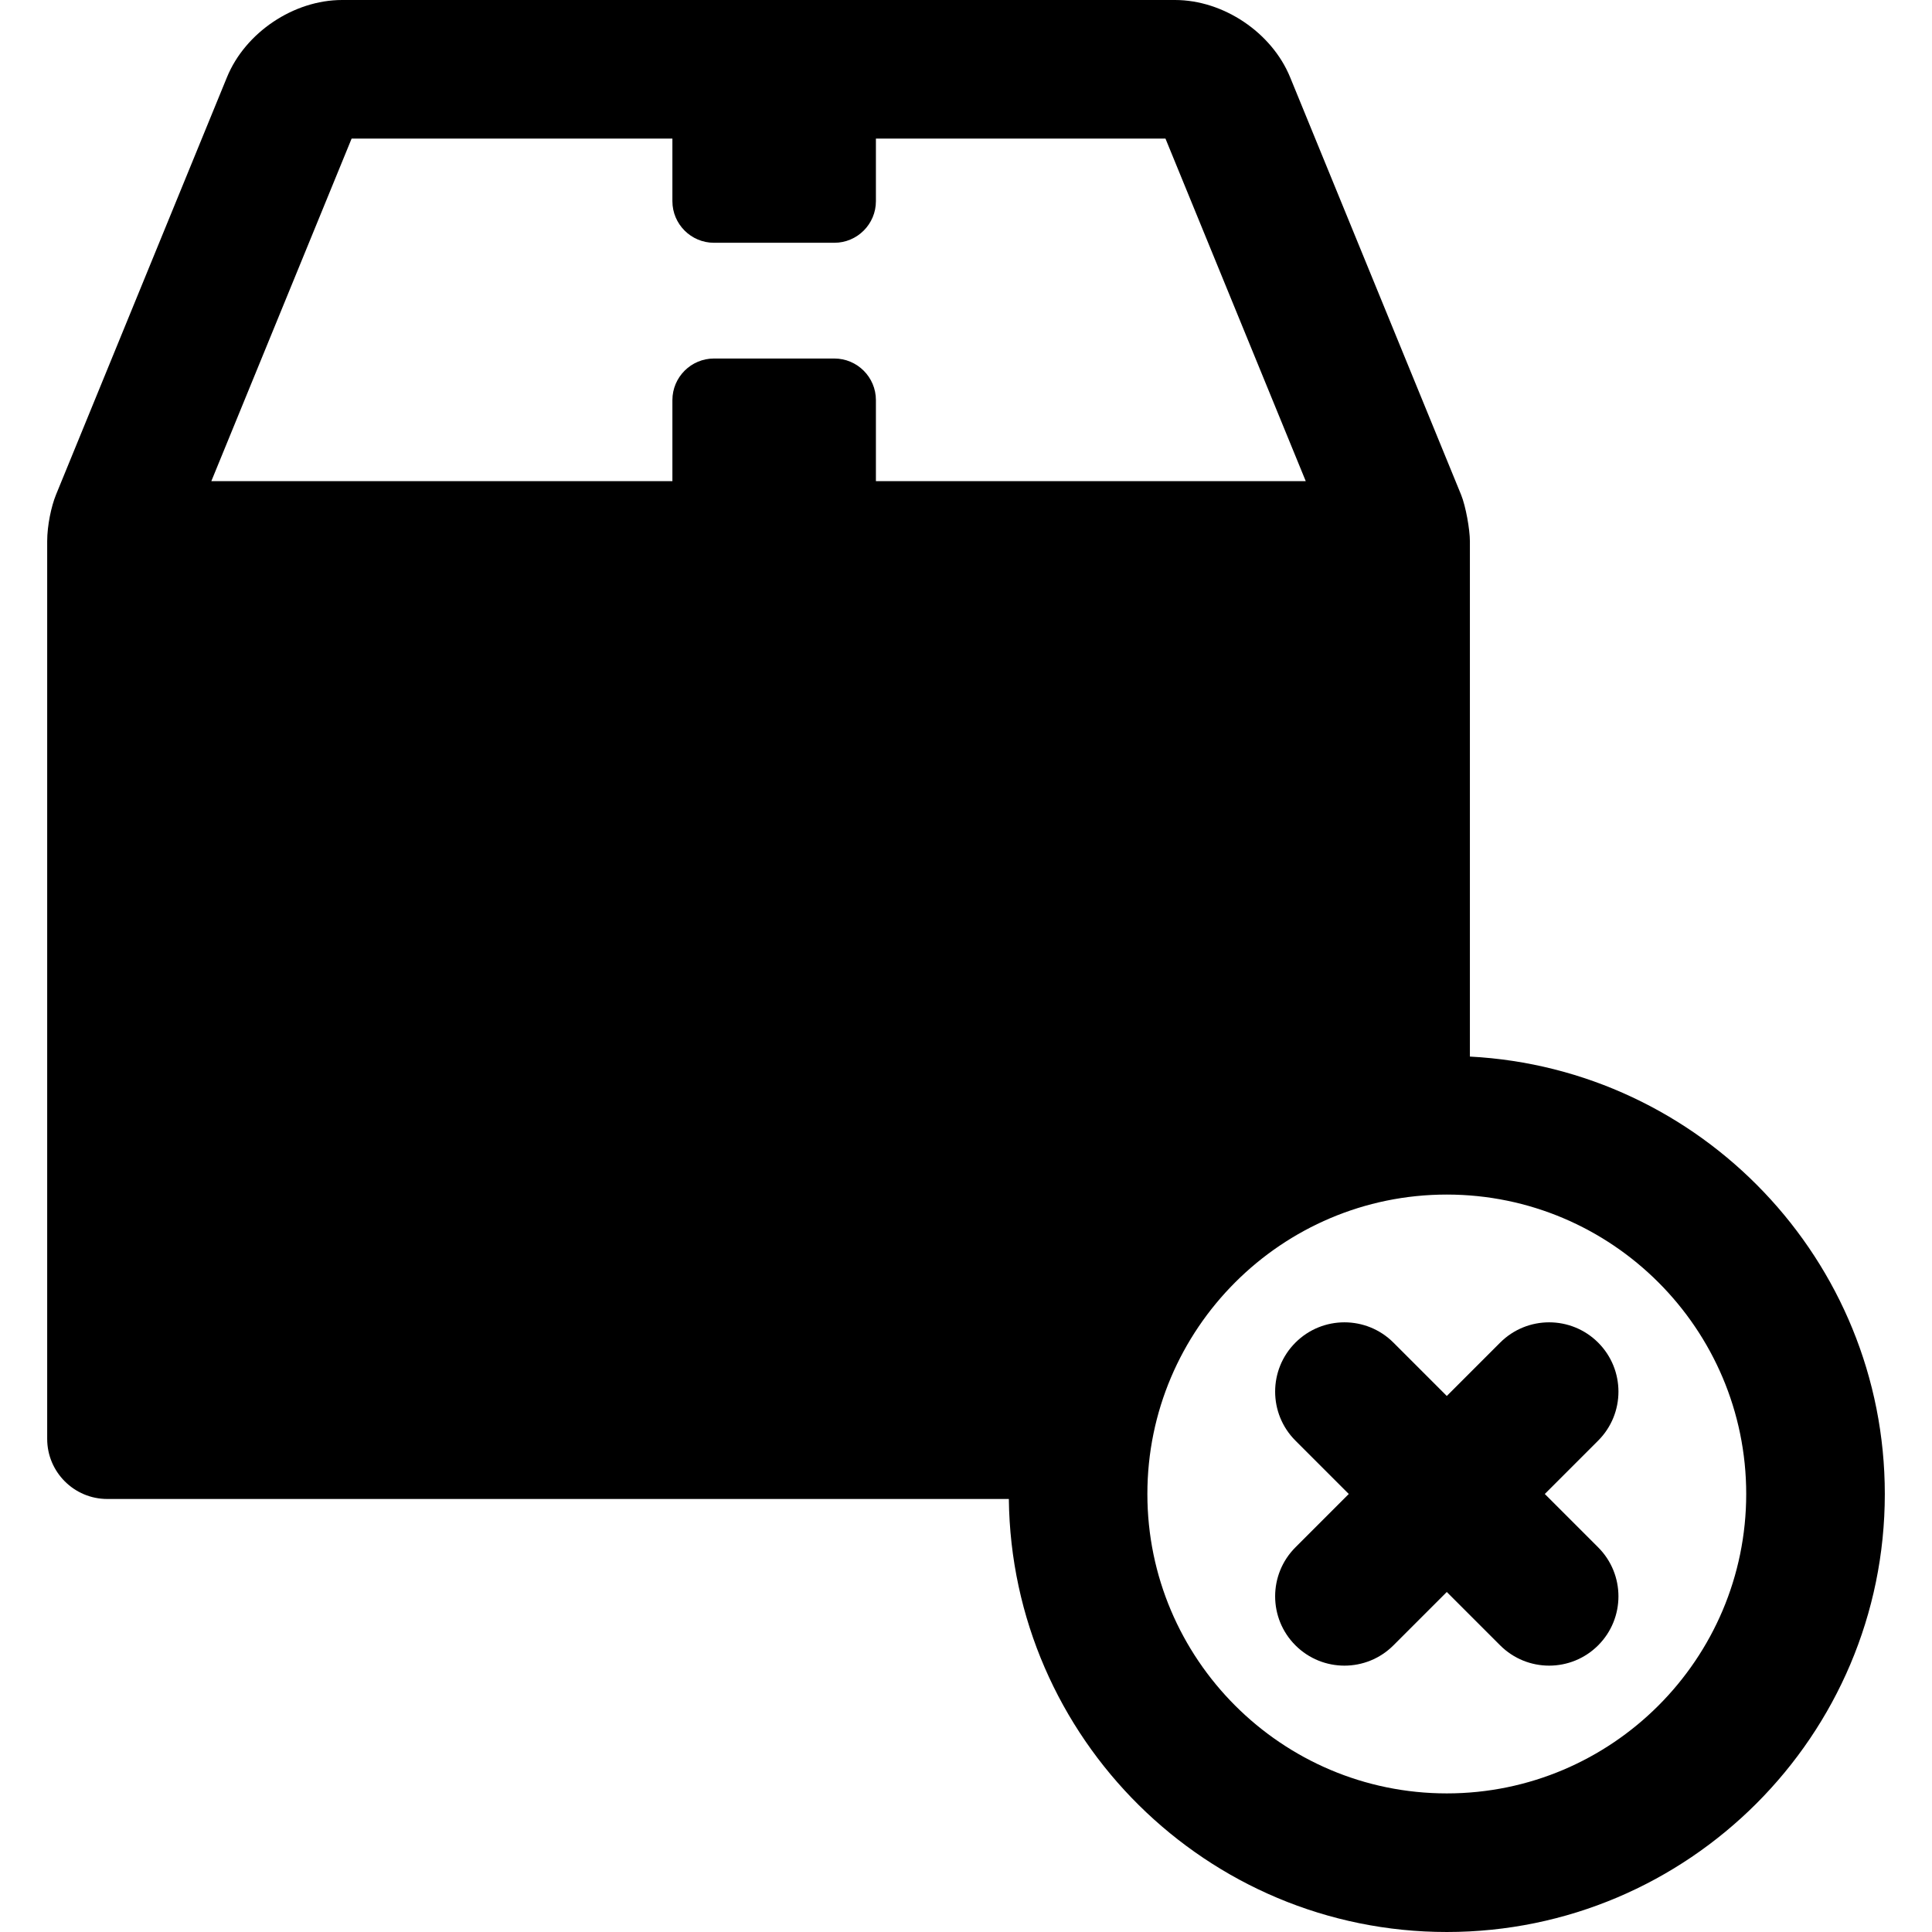
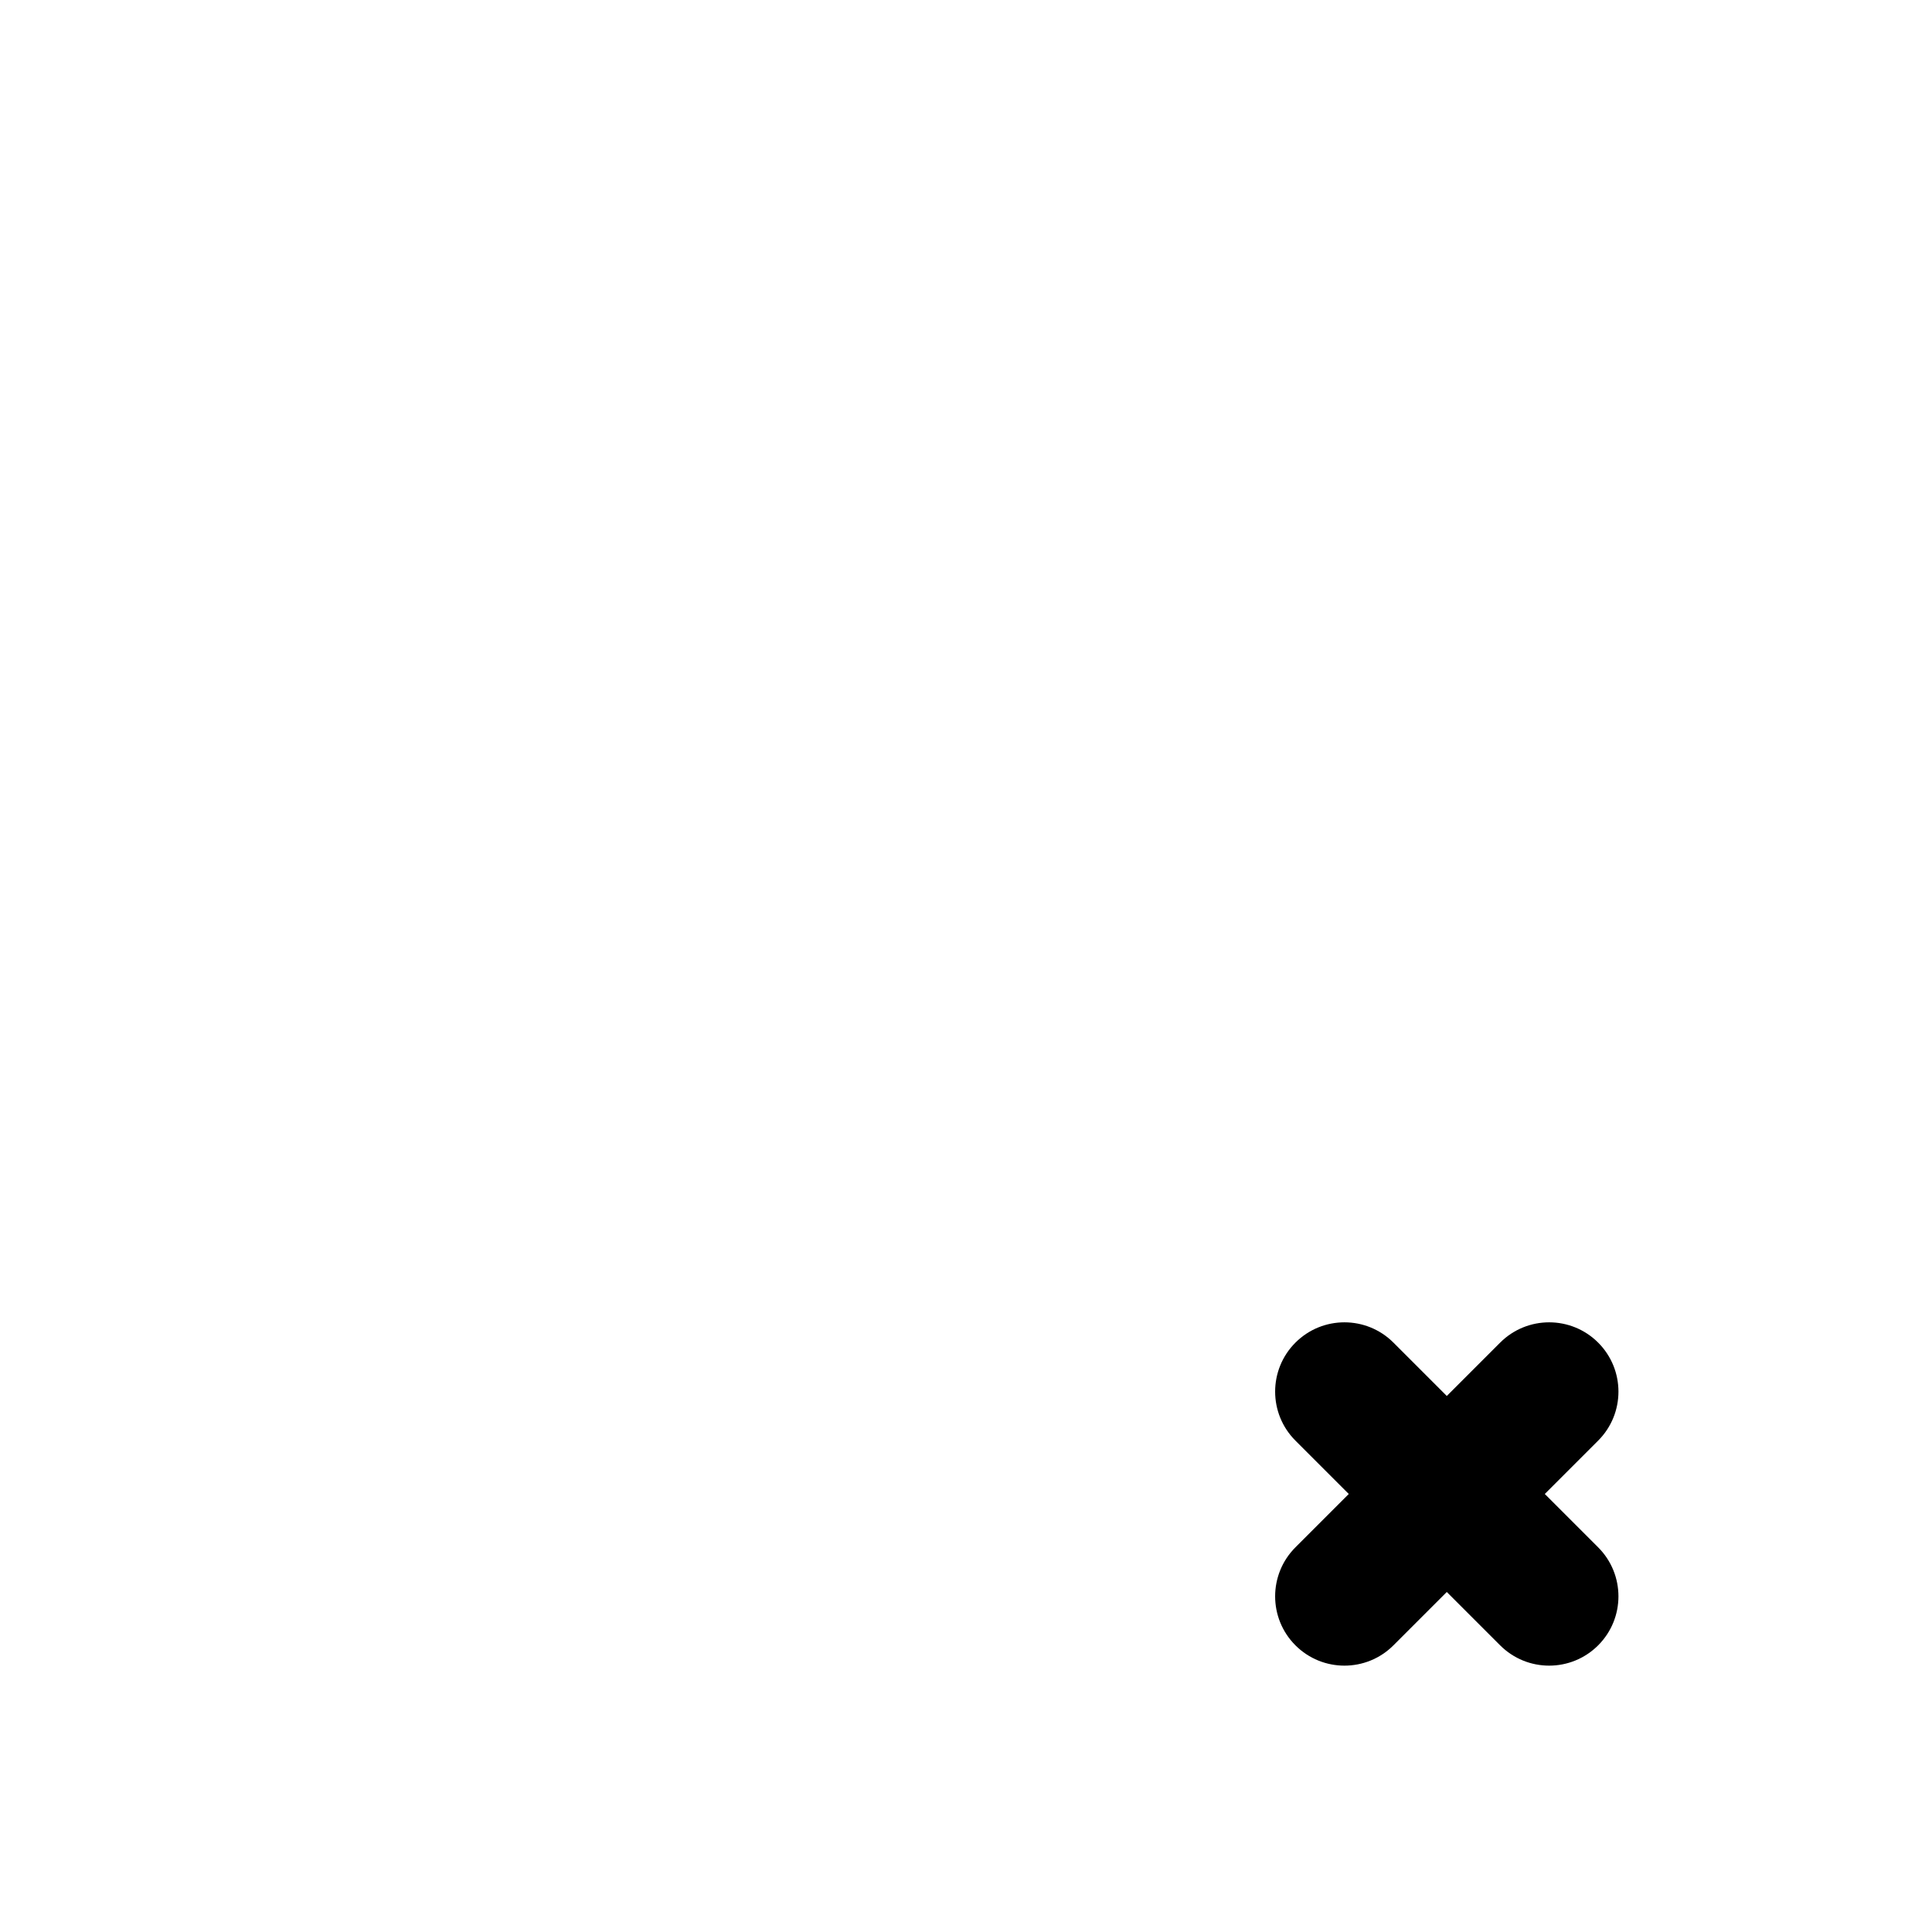
<svg xmlns="http://www.w3.org/2000/svg" fill="#000000" height="800px" width="800px" version="1.1" id="Capa_1" viewBox="0 0 418.184 418.184" xml:space="preserve">
  <g>
-     <path d="M318.16,228.697V117.142c0-2.497-0.883-7.559-1.912-10.072l-37.001-90.352C275.279,7.031,264.802,0,254.334,0H74.04   C63.571,0,53.094,7.031,49.127,16.719L12.126,107.07c-1.029,2.513-1.912,6.688-1.912,10.071v194.314c0,7.168,5.832,13,13,13   h195.151c0.583,51.781,42.879,93.728,94.795,93.728c52.278,0,94.81-42.531,94.81-94.81   C407.97,272.774,368.123,231.306,318.16,228.697z M180.593,77.602h-26.051c-4.962,0-9,4.037-9,9v17.54H45.744L76.106,30h69.435   v13.549c0,4.963,4.038,9,9,9h26.051c4.962,0,9-4.037,9-9V30h62.676l30.362,74.142h-93.038v-17.54   C189.593,81.639,185.555,77.602,180.593,77.602z M313.16,388.184c-35.735,0-64.809-29.073-64.809-64.81   c0-35.735,29.073-64.809,64.809-64.809c35.736,0,64.81,29.073,64.81,64.809C377.97,359.11,348.896,388.184,313.16,388.184z" />
    <path d="M345.923,290.612c-5.857-5.857-15.355-5.857-21.213,0l-11.549,11.549l-11.549-11.549c-5.857-5.857-15.355-5.857-21.213,0   c-5.858,5.857-5.858,15.355,0,21.213l11.549,11.549l-11.549,11.549c-5.858,5.857-5.858,15.355,0,21.213   c2.929,2.929,6.768,4.394,10.606,4.394s7.678-1.465,10.606-4.394l11.549-11.549l11.549,11.549   c2.929,2.929,6.768,4.394,10.606,4.394s7.678-1.465,10.606-4.394c5.858-5.857,5.858-15.355,0-21.213l-11.549-11.549l11.549-11.549   C351.781,305.968,351.781,296.47,345.923,290.612z" />
  </g>
</svg>